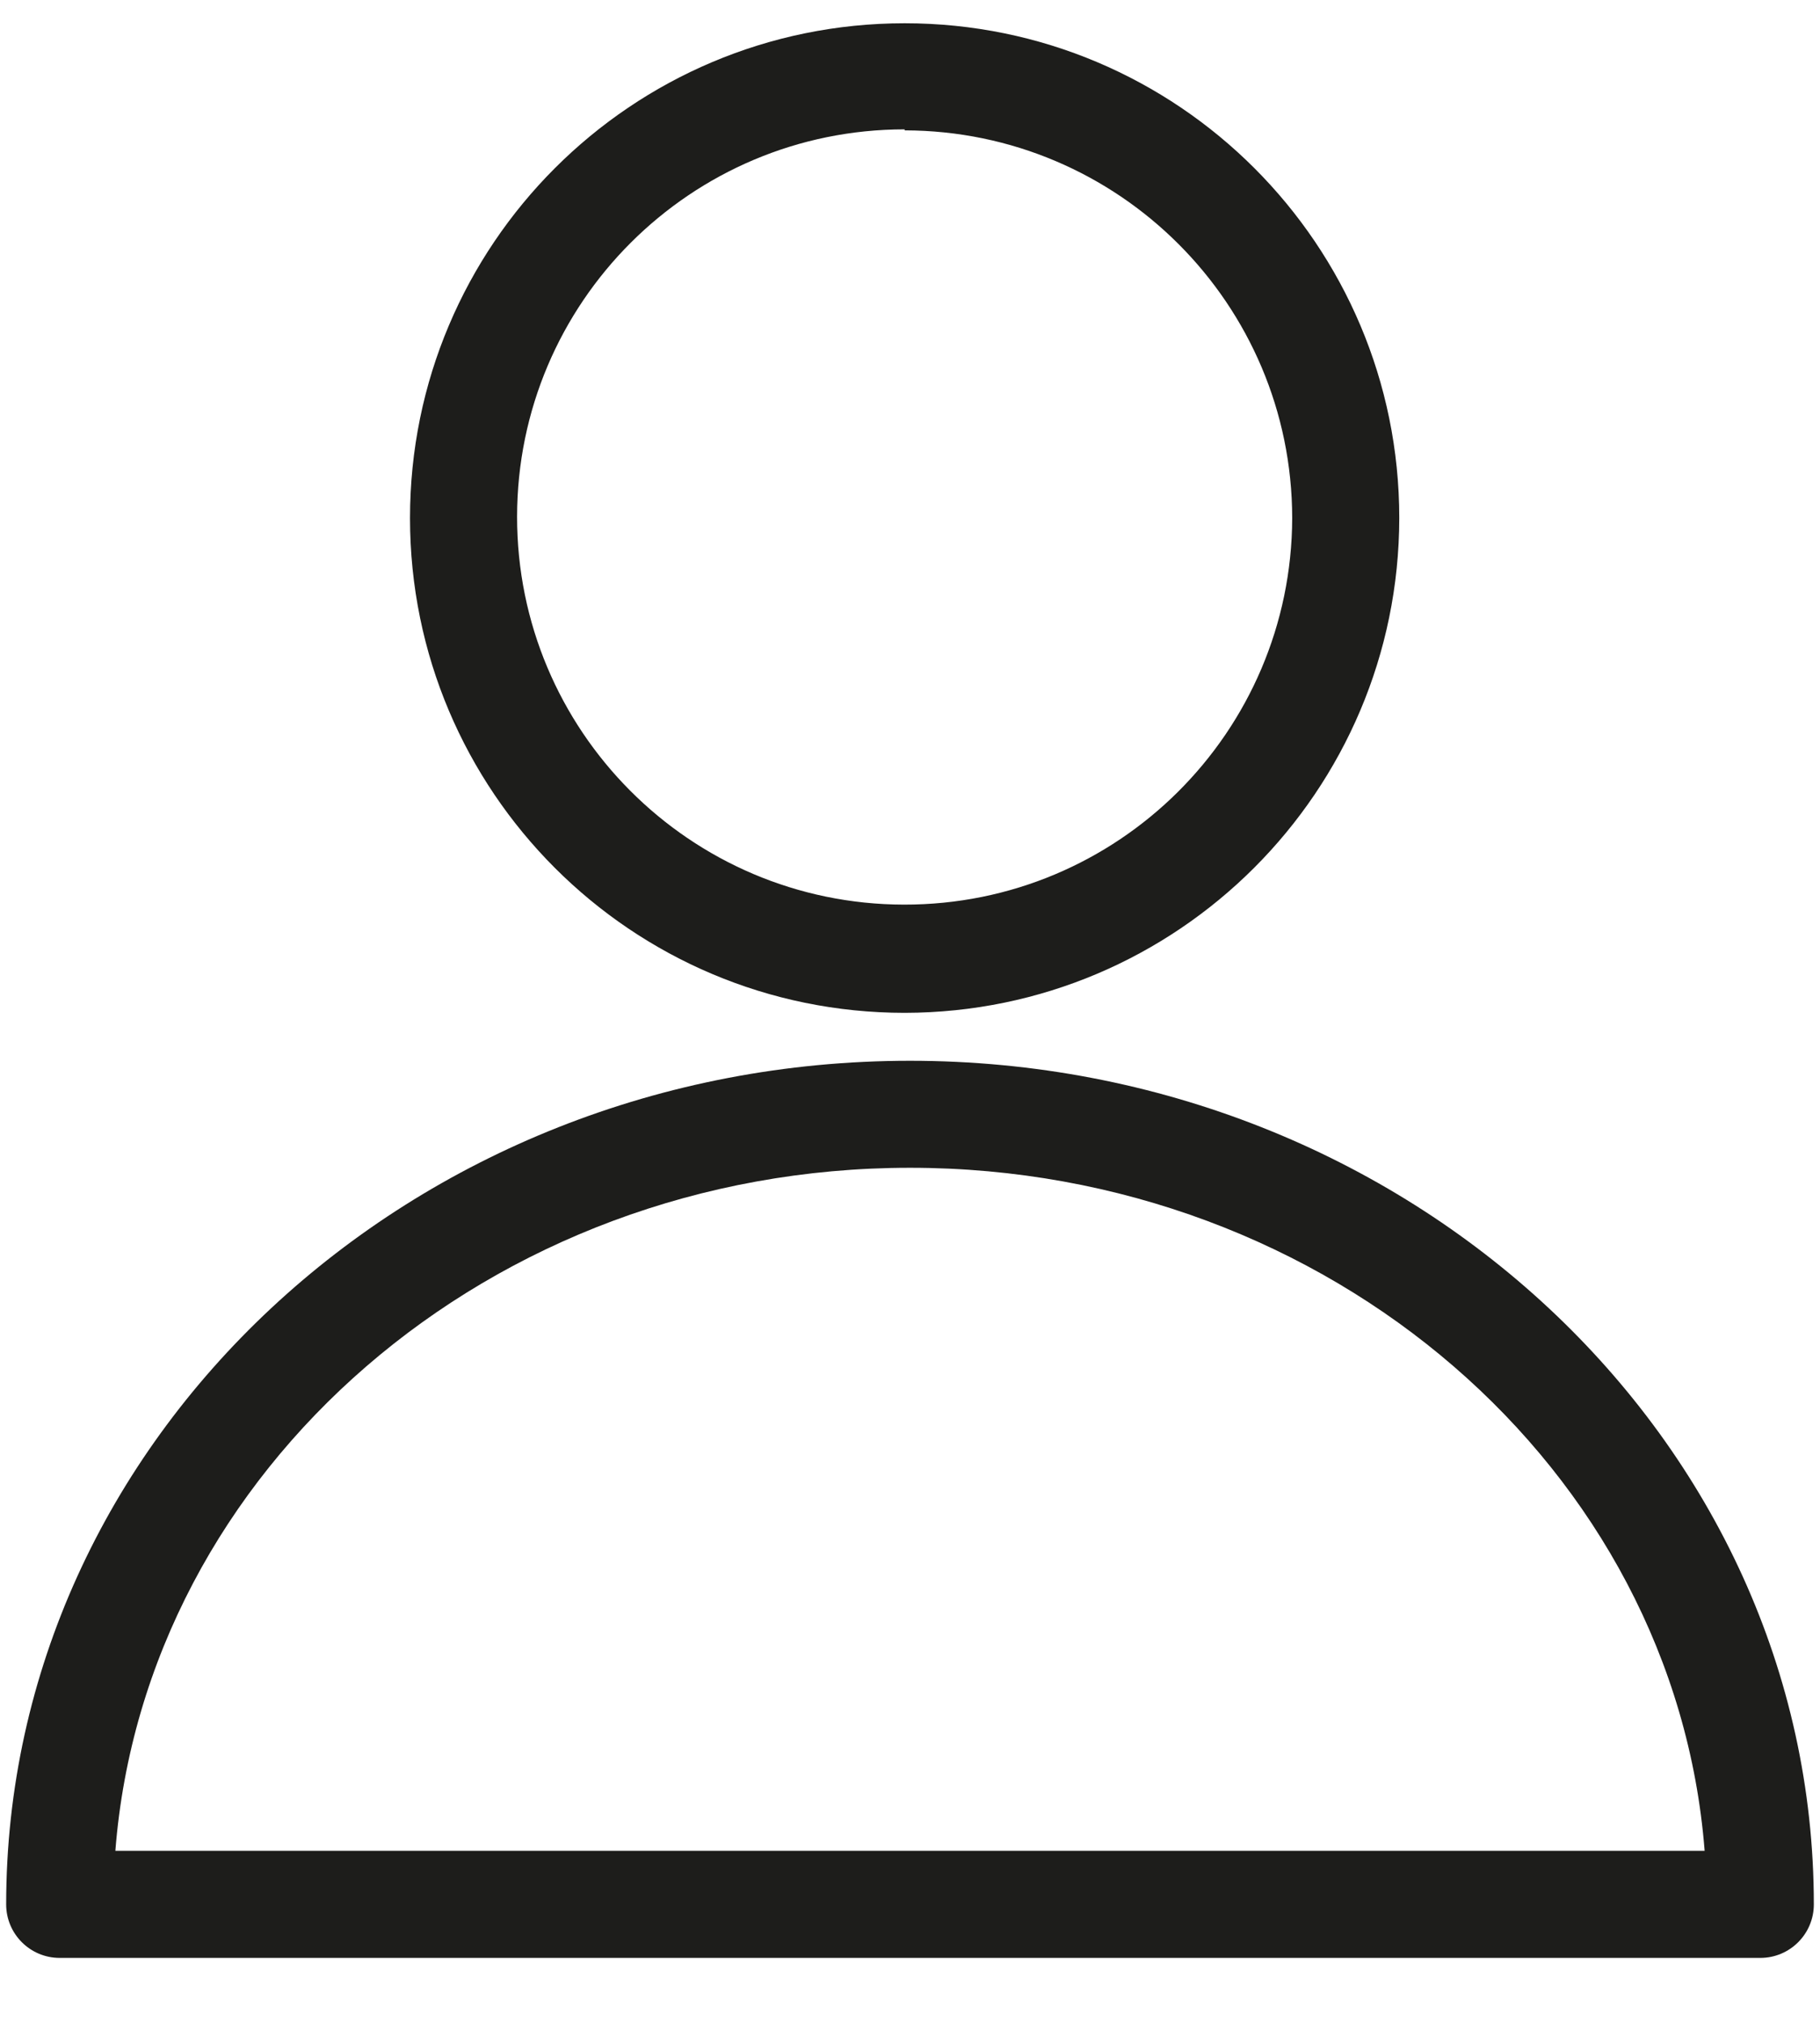
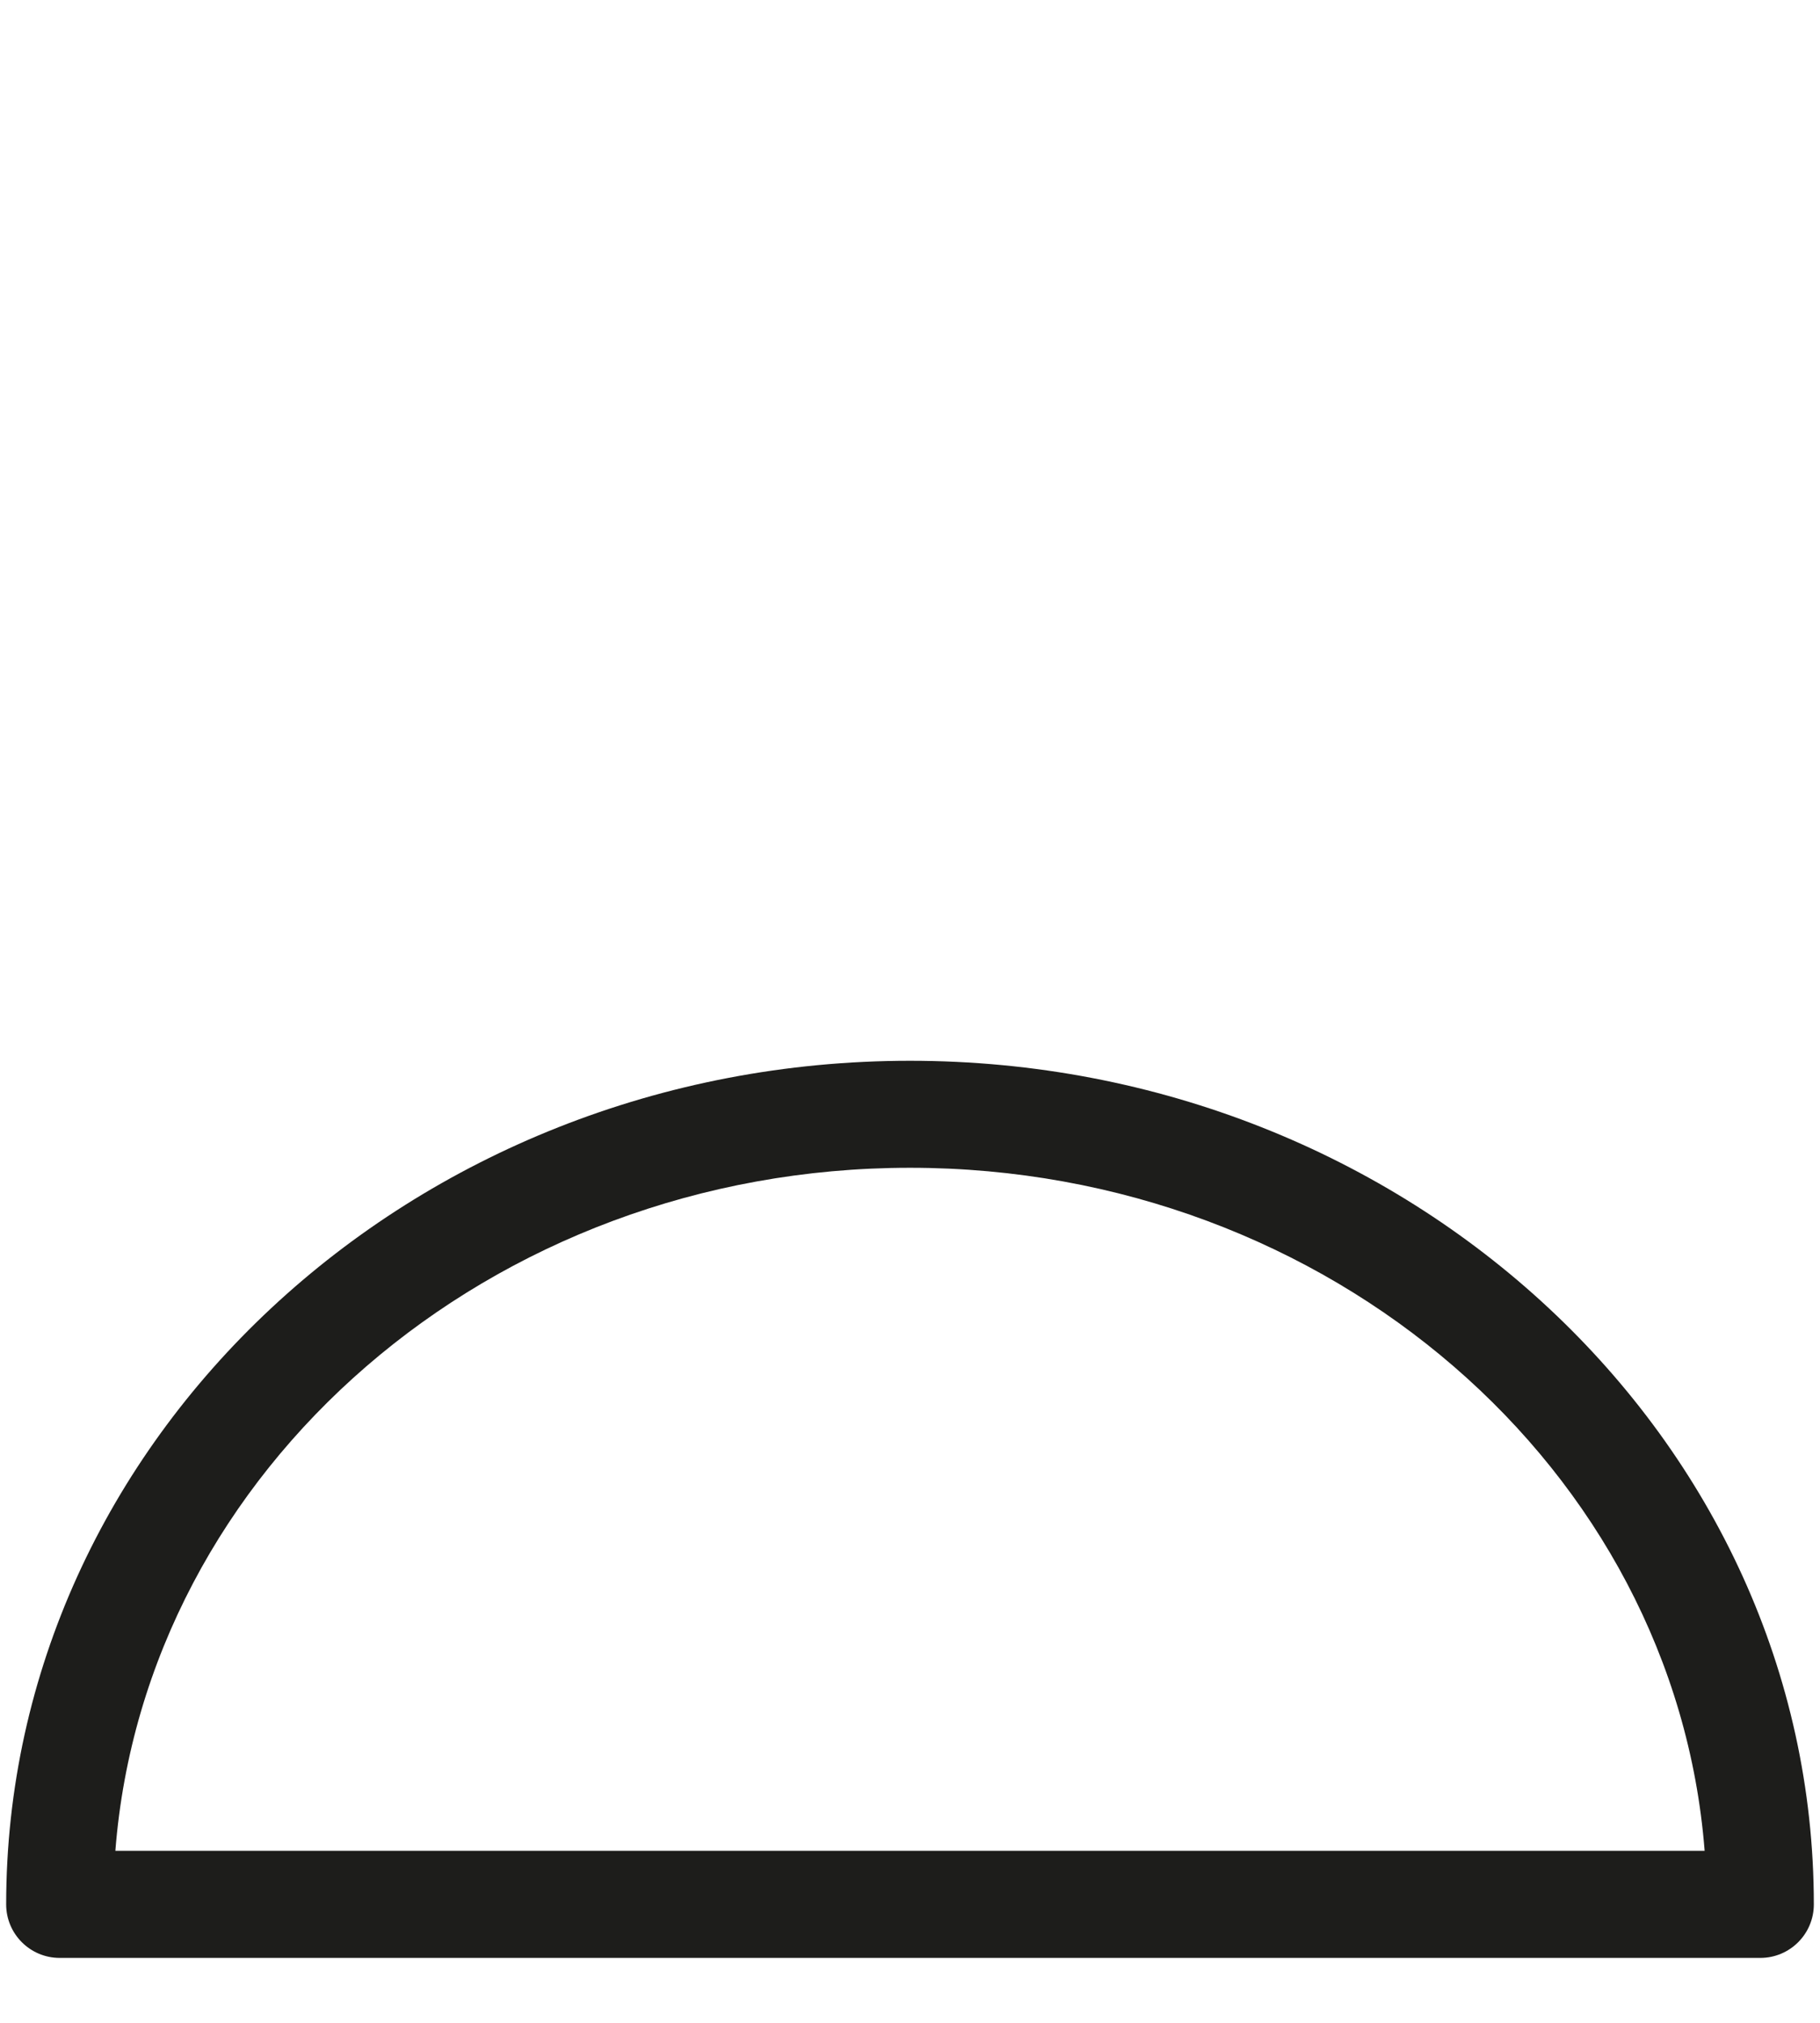
<svg xmlns="http://www.w3.org/2000/svg" width="18" height="20" viewBox="0 0 18 20" version="1.1">
  <title>Icons_Final_2_Profile_4pt</title>
  <g id="Symbols" stroke="none" stroke-width="1" fill="none" fill-rule="evenodd">
    <g id="Layout/Navigation_MV-Icons-3" transform="translate(-1252, -1)" fill="#1D1D1B" fill-rule="nonzero">
      <g id="Icons_Final_2_Profile_4pt" transform="translate(1252, 1)">
        <path d="M17.41,19.358 L0.59,19.358 C0.298,19.358 0.061,19.121 0.061,18.829 C0.061,14.231 4.071,10.488 9,10.488 C13.929,10.488 17.939,14.231 17.939,18.829 C17.939,19.121 17.702,19.358 17.41,19.358 Z M1.141,18.299 L16.859,18.299 C16.565,14.53 13.153,11.546 9,11.546 C4.847,11.546 1.435,14.53 1.141,18.299 Z" id="Shape" />
-         <path d="M8.947,10.014 C6.245,10.014 4.055,7.824 4.055,5.122 C4.055,2.42 6.245,0.23 8.947,0.23 C11.649,0.23 13.839,2.42 13.839,5.122 C13.836,7.822 11.647,10.011 8.947,10.014 L8.947,10.014 Z M8.947,1.279 C6.832,1.279 5.116,2.992 5.114,5.108 C5.112,7.223 6.825,8.941 8.94,8.944 C11.056,8.948 12.774,7.238 12.78,5.122 C12.777,3.006 11.063,1.292 8.947,1.289 L8.947,1.279 Z" id="Shape" />
      </g>
    </g>
  </g>
</svg>